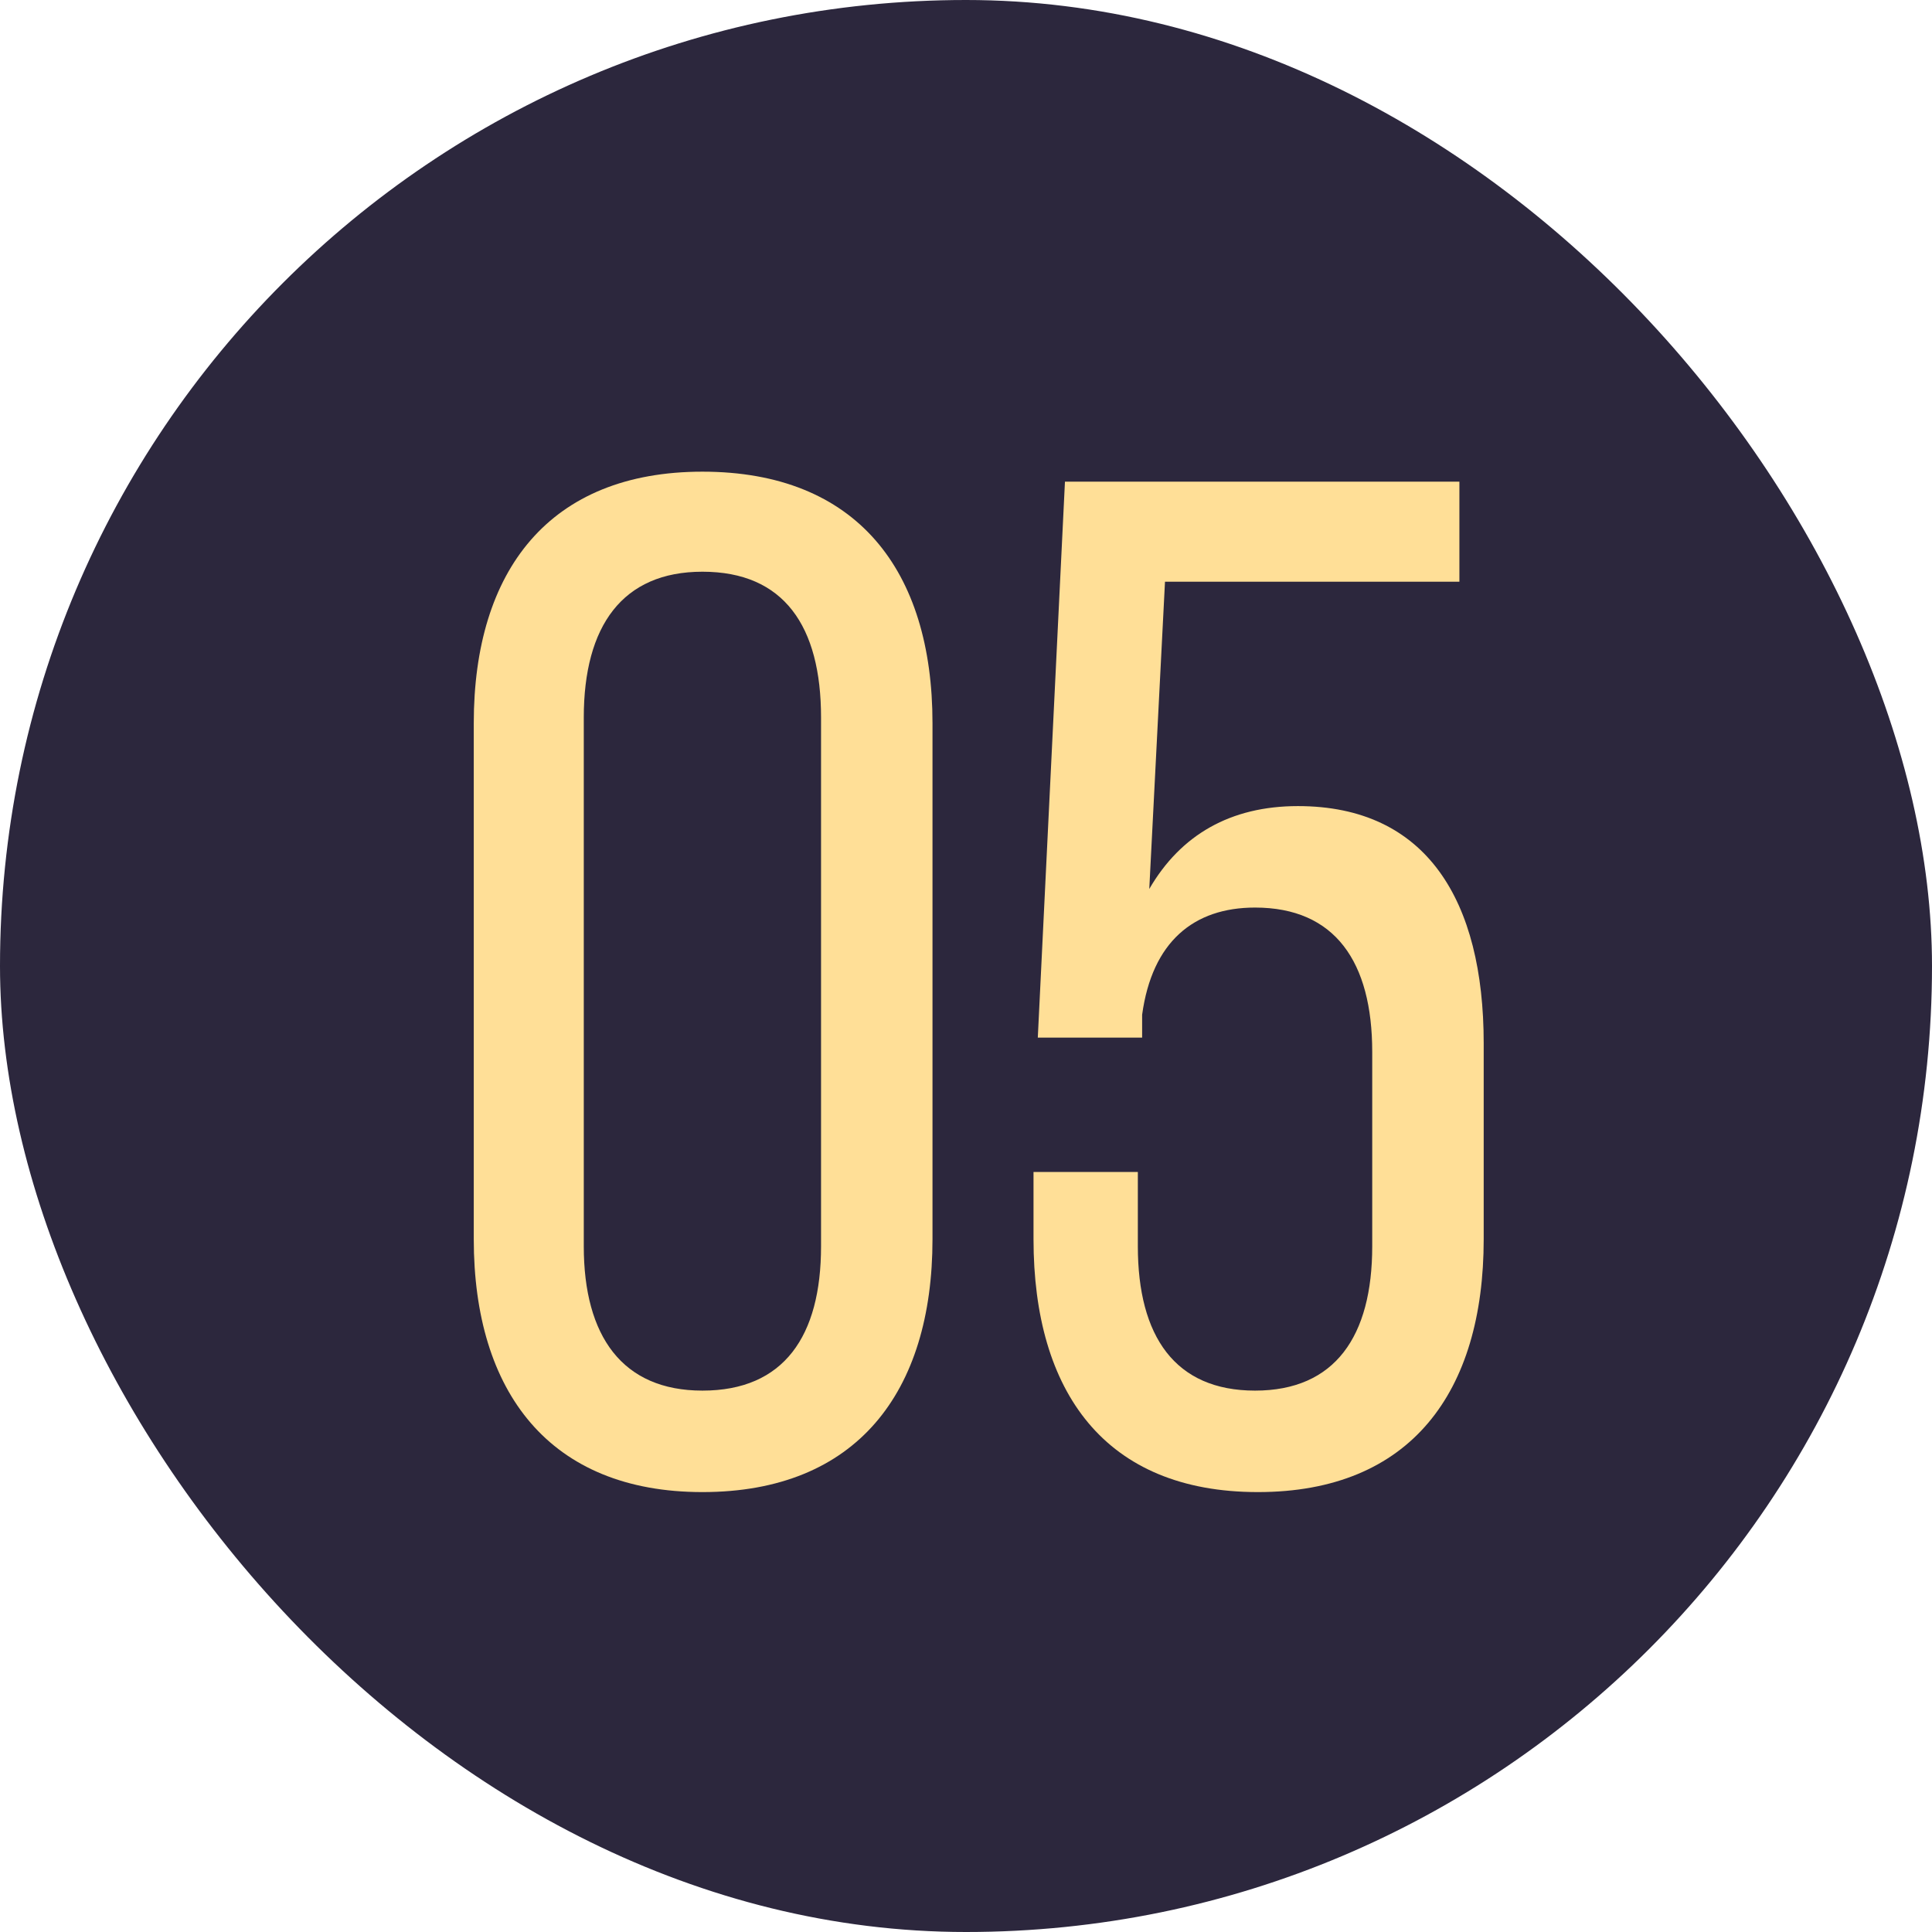
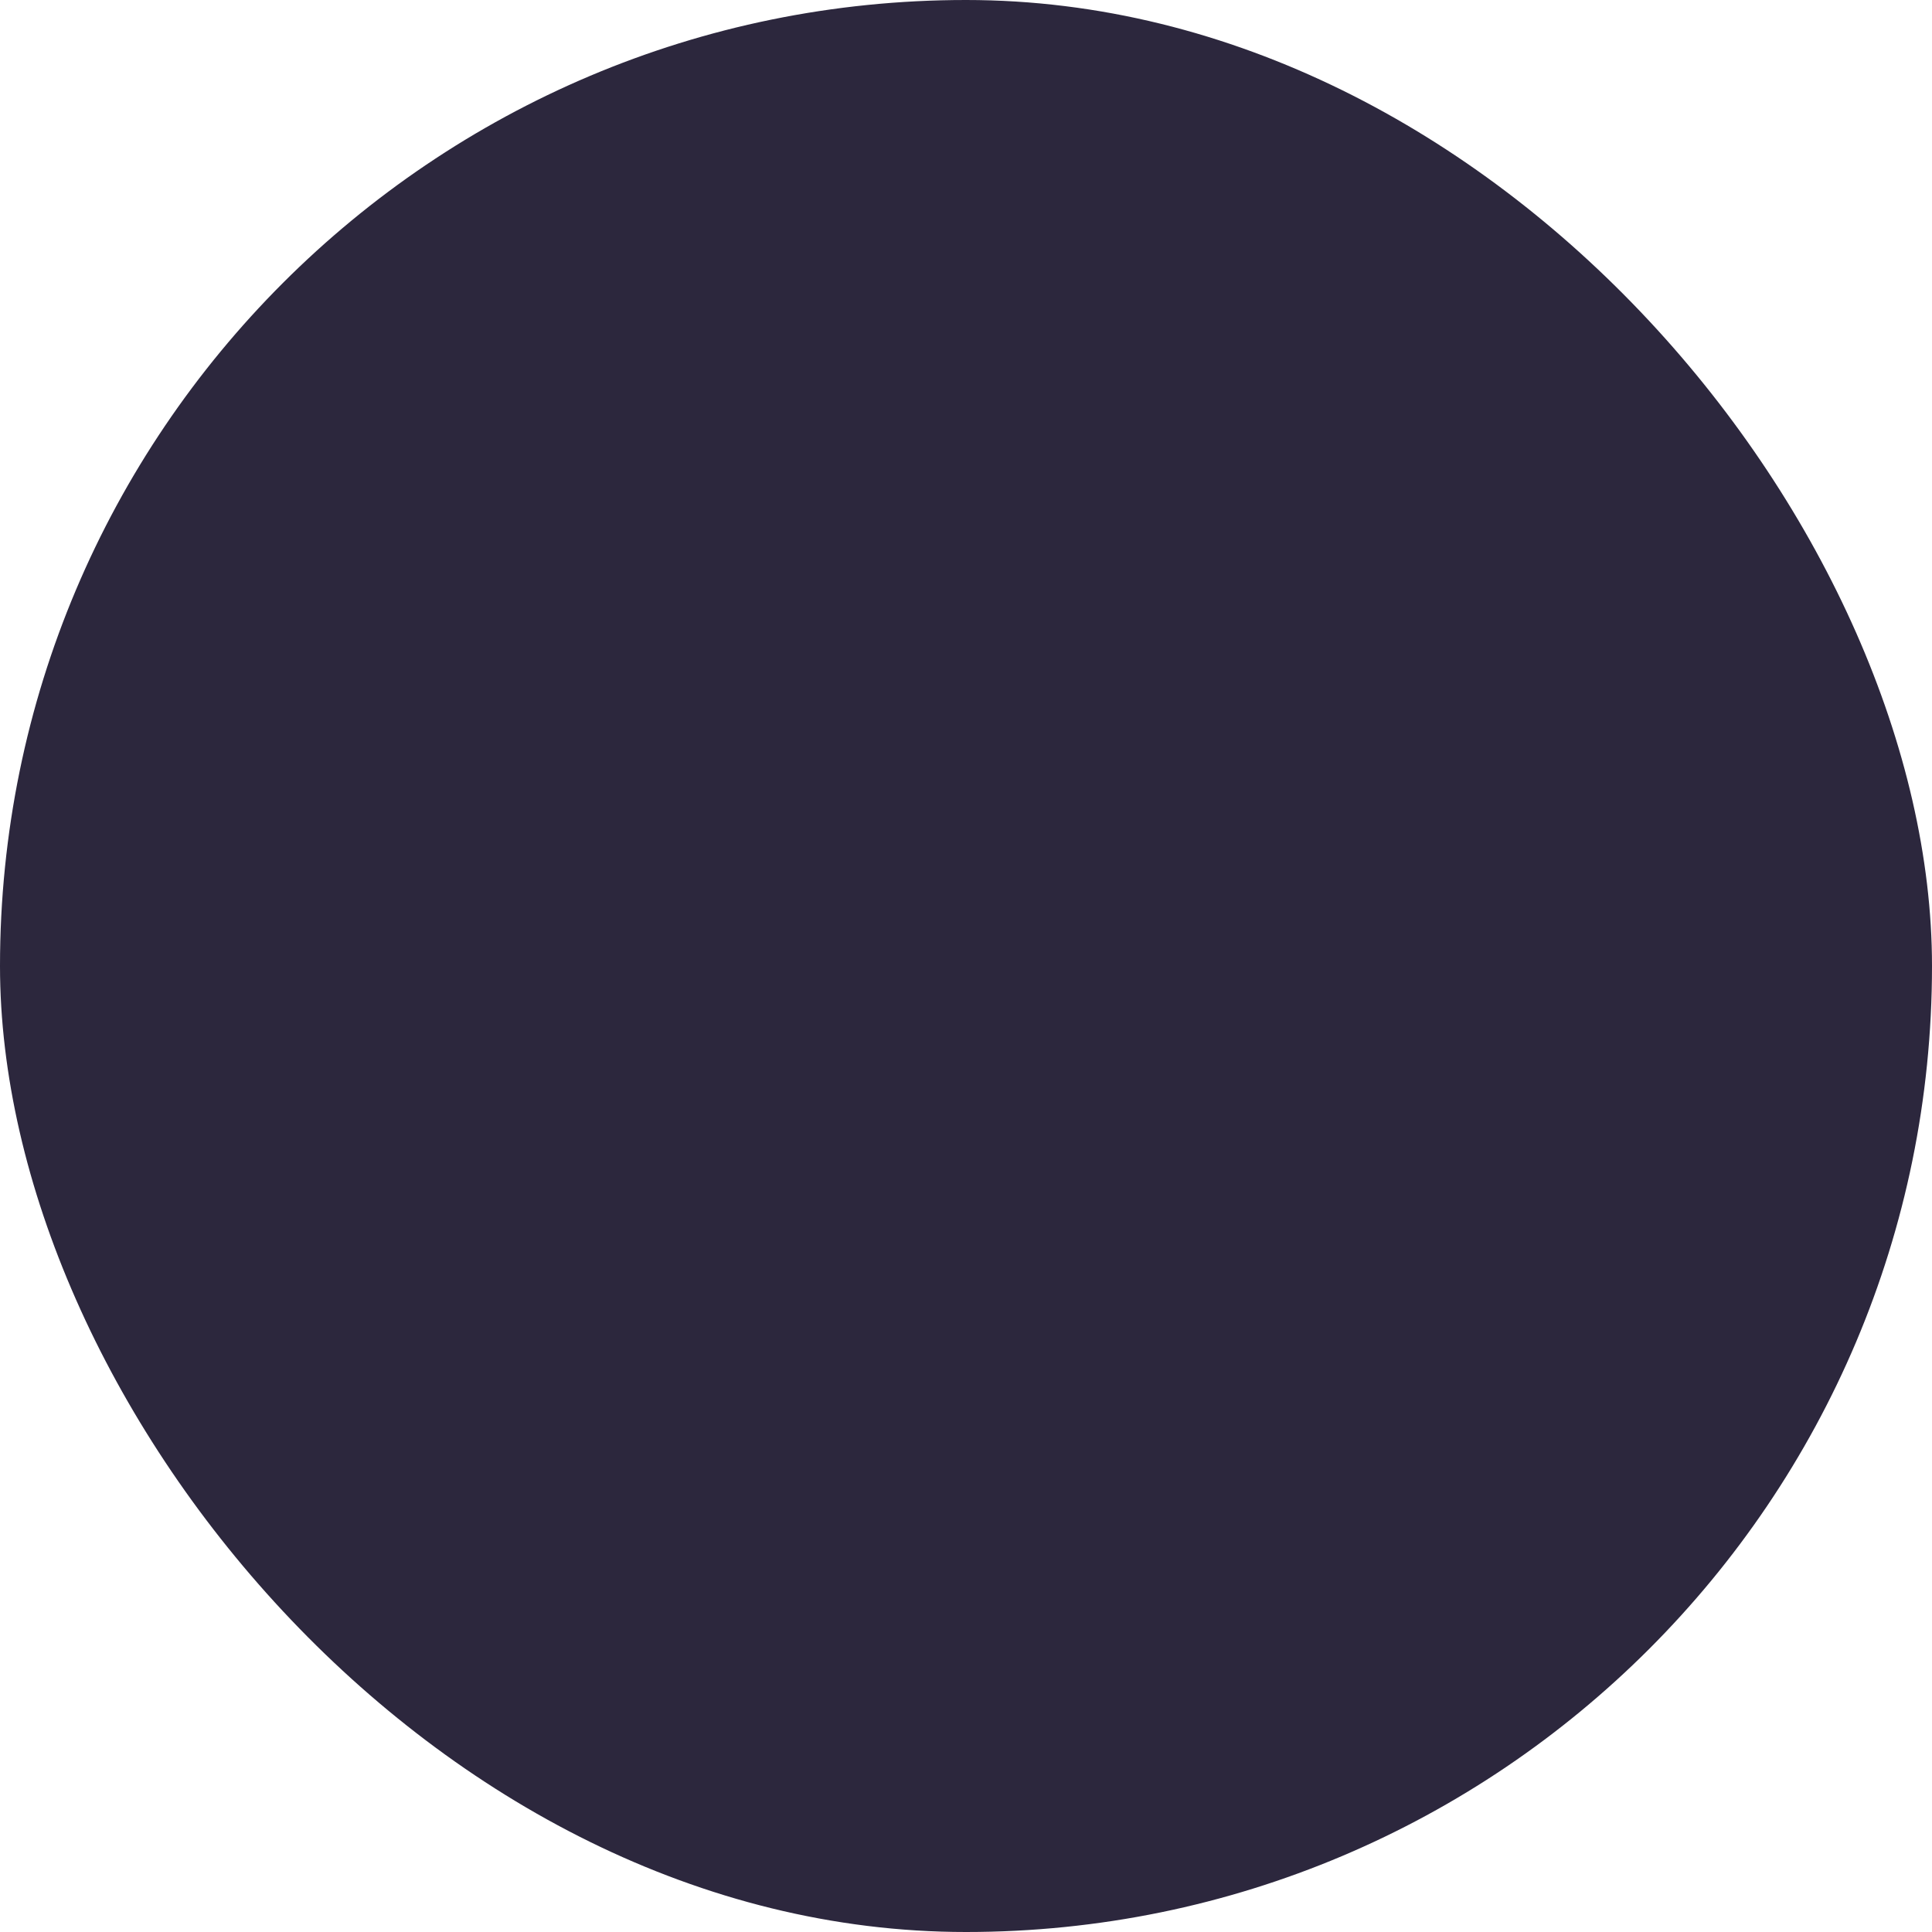
<svg xmlns="http://www.w3.org/2000/svg" width="73" height="73" viewBox="0 0 73 73" fill="none">
  <rect width="73" height="73" rx="36.5" fill="#2C273D" />
-   <path d="M17.901 46.82V27.326C17.901 21.548 20.762 17.822 26.541 17.822C32.373 17.822 35.234 21.548 35.234 27.326V46.82C35.234 52.598 32.373 56.378 26.541 56.378C20.762 56.378 17.901 52.598 17.901 46.82ZM22.058 27.11V47.09C22.058 50.492 23.517 52.544 26.541 52.544C29.619 52.544 31.023 50.492 31.023 47.09V27.11C31.023 23.654 29.619 21.602 26.541 21.602C23.517 21.602 22.058 23.654 22.058 27.11ZM44.019 21.98L43.425 33.59C44.613 31.538 46.503 30.458 49.041 30.458C53.901 30.458 56.061 34.022 56.061 39.422V46.82C56.061 52.598 53.307 56.378 47.529 56.378C41.751 56.378 39.051 52.598 39.051 46.82V44.282H42.993V47.09C42.993 50.492 44.397 52.544 47.421 52.544C50.445 52.544 51.849 50.492 51.849 47.09V39.746C51.849 36.344 50.445 34.292 47.421 34.292C45.099 34.292 43.533 35.588 43.155 38.342V39.206H39.213L40.239 18.2H55.143V21.98H44.019Z" fill="#FFDF97" />
</svg>